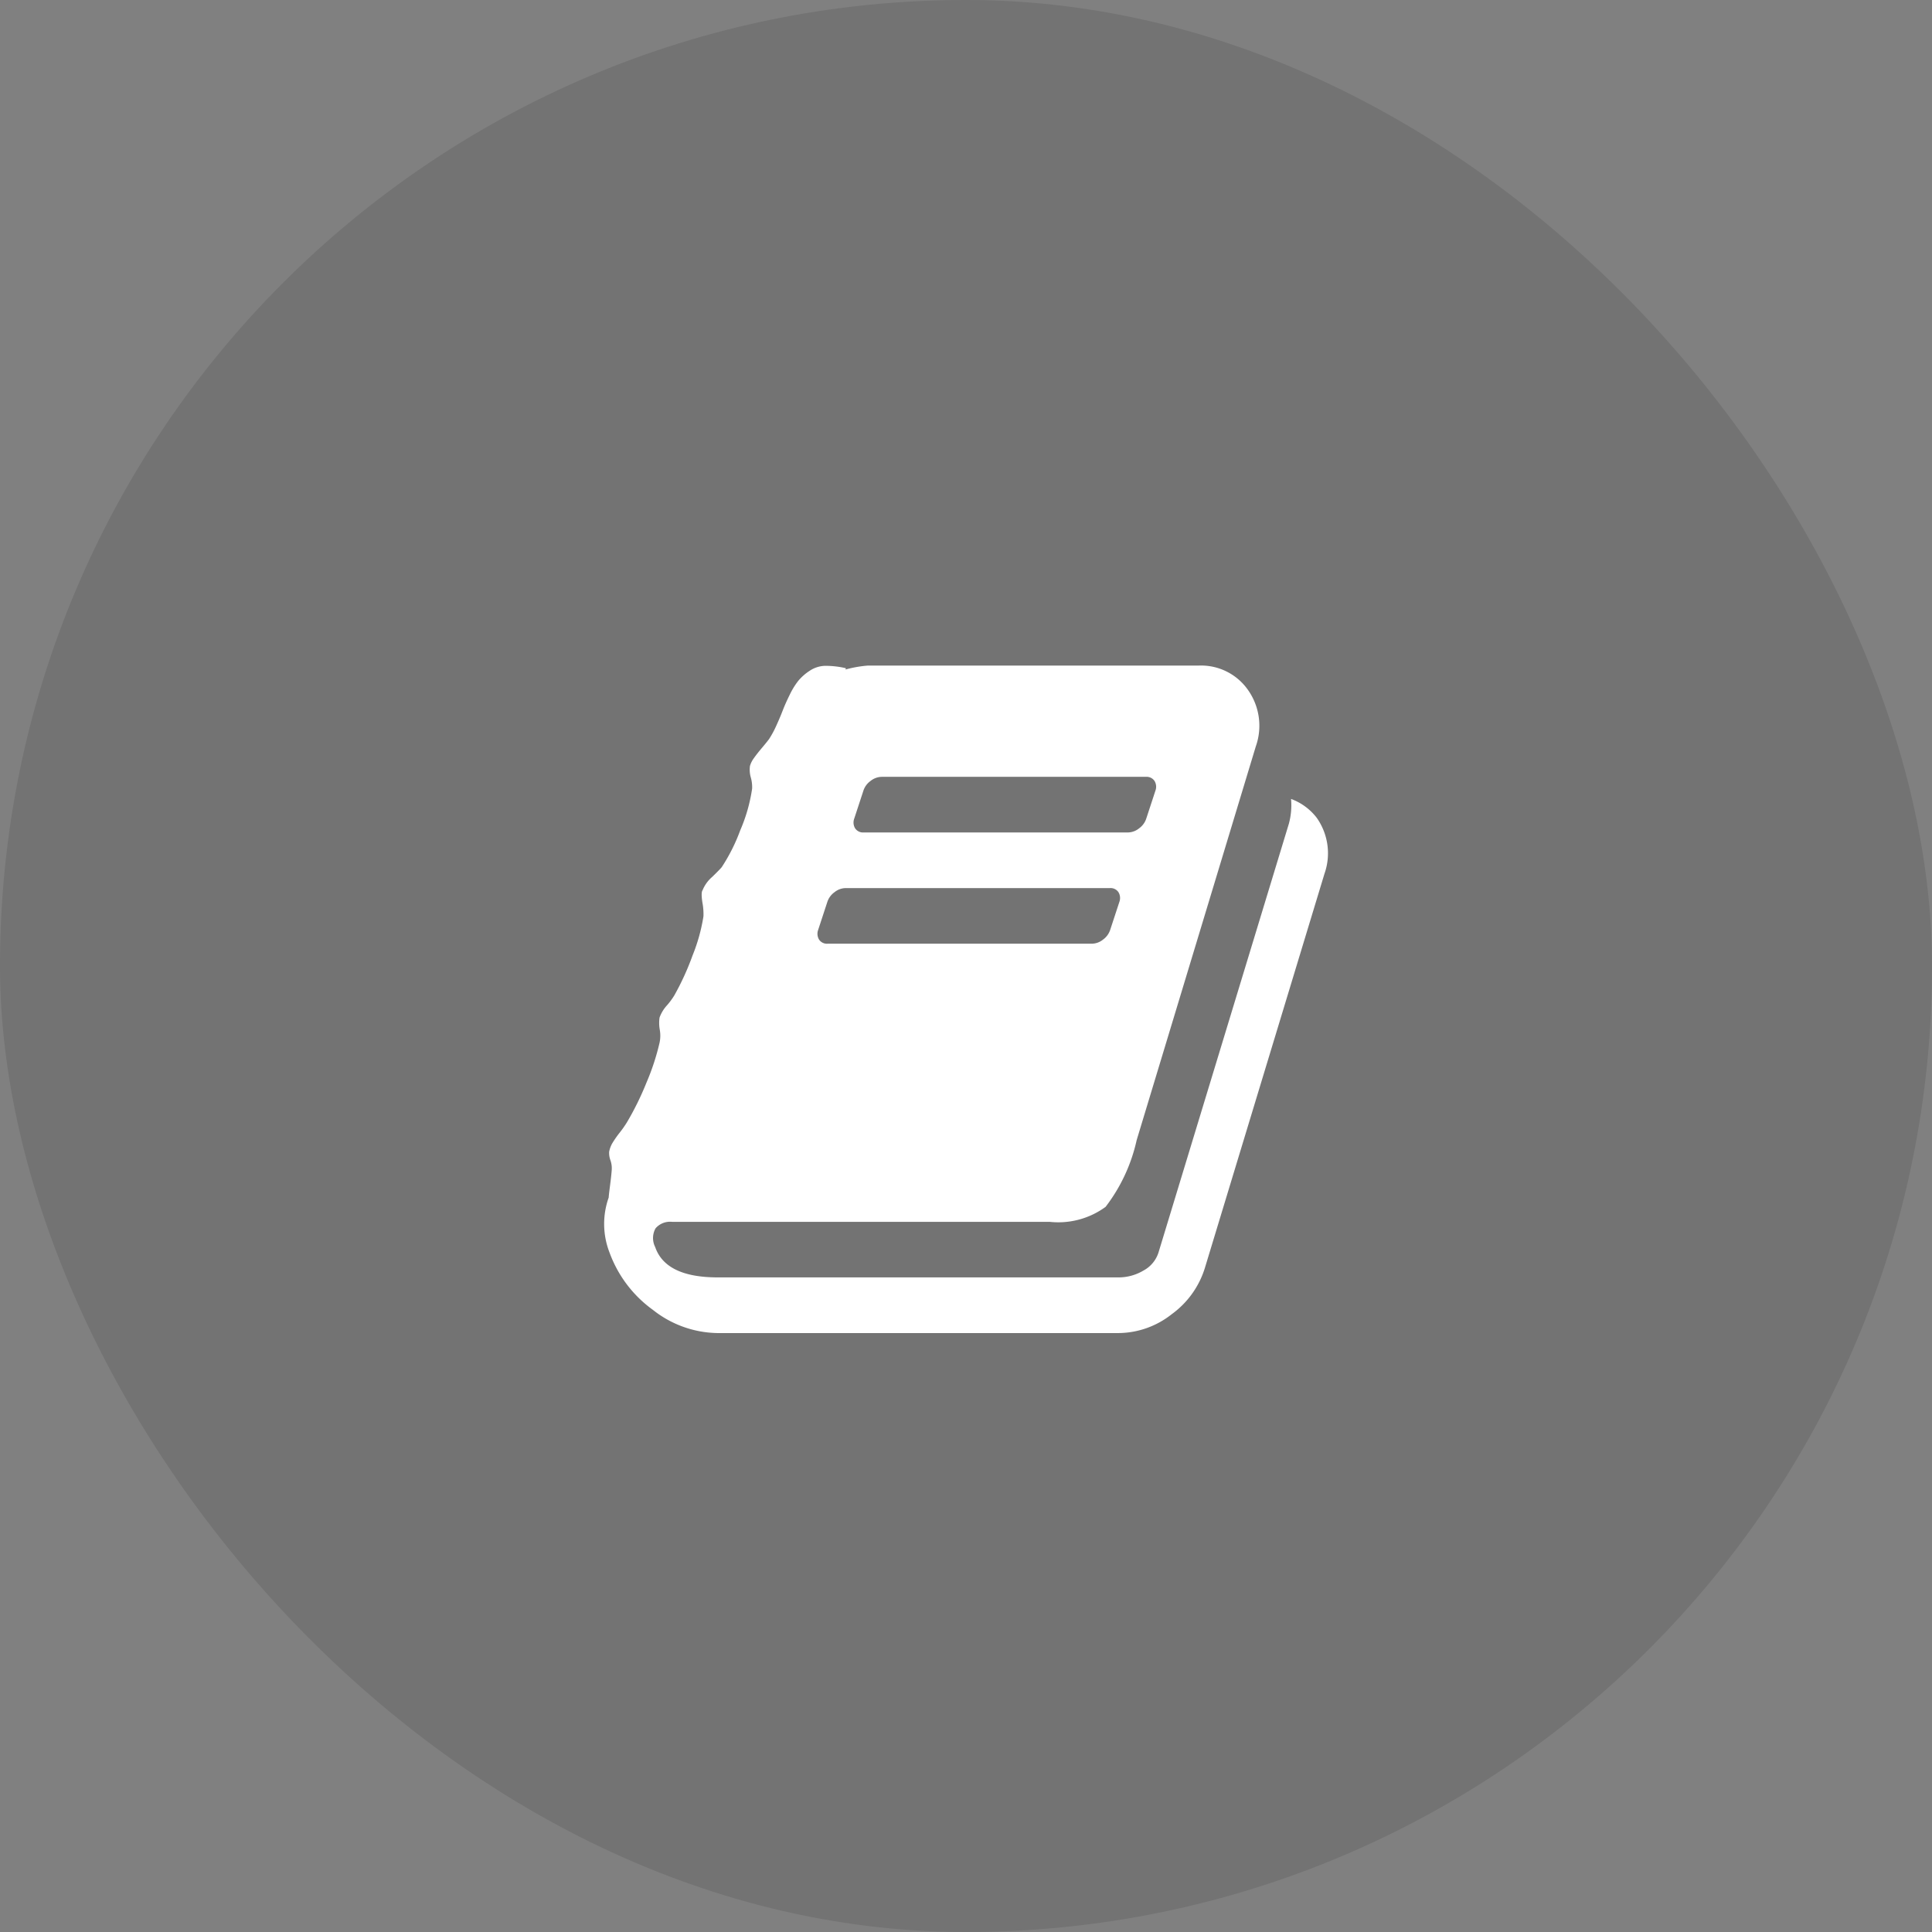
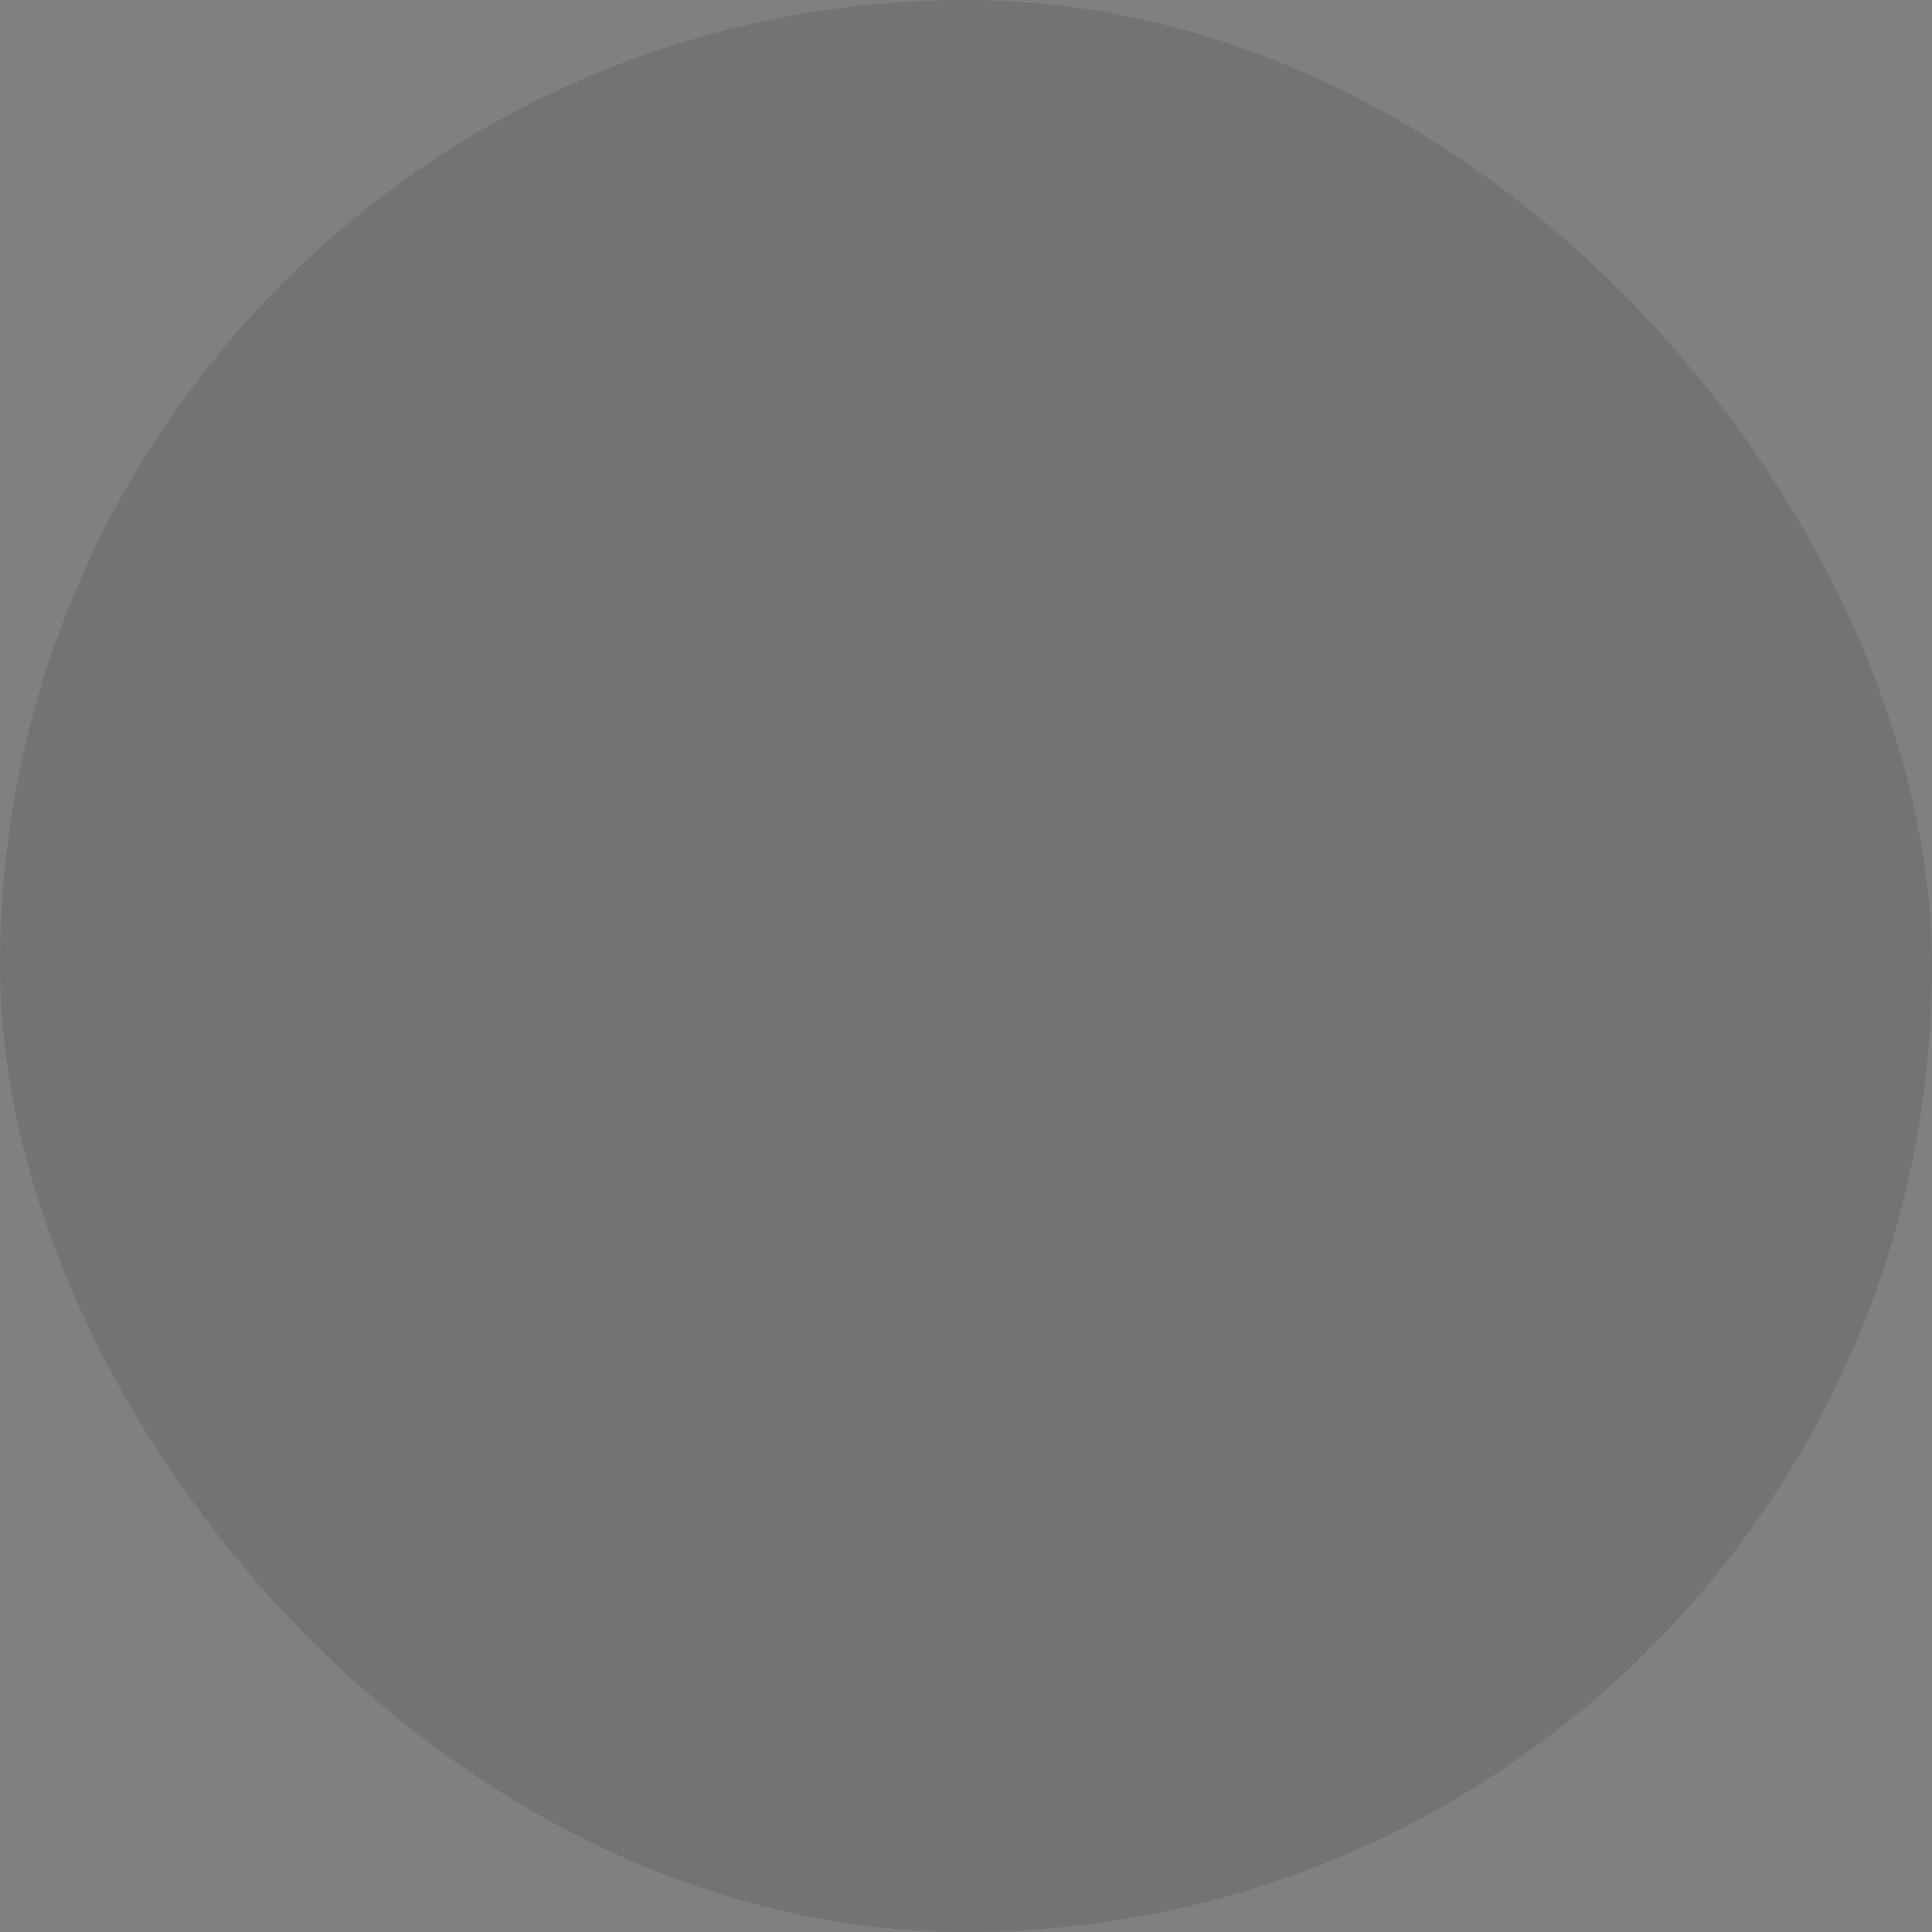
<svg xmlns="http://www.w3.org/2000/svg" width="120" height="120" viewBox="0 0 120 120">
  <rect x="0" y="0" width="120" height="120" fill="#808080" stroke="none" />
  <g id="Grupo_971" data-name="Grupo 971" transform="translate(-1114.532 -864.223)">
    <rect id="Rectángulo_13771" data-name="Rectángulo 13771" width="120" height="120" rx="60" transform="translate(1114.532 864.223)" opacity="0.104" />
-     <path id="Trazado_7840" data-name="Trazado 7840" d="M107.733,137.447a3.819,3.819,0,0,1,.486,3.482L100.8,165.384a5.576,5.576,0,0,1-2.065,2.9,5.385,5.385,0,0,1-3.307,1.174H70.51a6.608,6.608,0,0,1-4.008-1.444,7.582,7.582,0,0,1-2.686-3.549,4.9,4.9,0,0,1-.054-3.428q0-.108.081-.729t.108-1a1.5,1.5,0,0,0-.081-.58,1.337,1.337,0,0,1-.081-.526,1.678,1.678,0,0,1,.216-.567,6.6,6.6,0,0,1,.445-.634,6.606,6.606,0,0,0,.445-.634,18.084,18.084,0,0,0,1.215-2.47,14.651,14.651,0,0,0,.81-2.47,2.106,2.106,0,0,0,.014-.81,2.371,2.371,0,0,1-.014-.756,2.262,2.262,0,0,1,.459-.756,4.446,4.446,0,0,0,.459-.621A16.511,16.511,0,0,0,68.972,146a11.047,11.047,0,0,0,.675-2.429,3.9,3.9,0,0,0-.067-.864q-.094-.621.013-.756a2.165,2.165,0,0,1,.594-.823q.486-.472.594-.607a11.139,11.139,0,0,0,1.147-2.281,10.23,10.23,0,0,0,.742-2.6,2.234,2.234,0,0,0-.081-.688,1.752,1.752,0,0,1-.054-.715,1.525,1.525,0,0,1,.243-.486q.189-.27.486-.621t.459-.567a6.081,6.081,0,0,0,.445-.823q.229-.5.4-.945t.432-.972a4.643,4.643,0,0,1,.526-.864,3.124,3.124,0,0,1,.715-.634,1.8,1.8,0,0,1,.972-.31,5.6,5.6,0,0,1,1.282.148l-.027.081A7.515,7.515,0,0,1,79.85,128h20.541a3.555,3.555,0,0,1,3.077,1.512,3.85,3.85,0,0,1,.486,3.509l-7.4,24.455a10.553,10.553,0,0,1-1.93,4.143,4.975,4.975,0,0,1-3.469.931H67.7a1.19,1.19,0,0,0-1.026.4,1.231,1.231,0,0,0-.027,1.161q.648,1.889,3.887,1.889H95.451a3,3,0,0,0,1.512-.418,1.937,1.937,0,0,0,.945-1.12l8.1-26.641a4.36,4.36,0,0,0,.135-1.539A3.569,3.569,0,0,1,107.733,137.447Zm-28.72.054a.7.7,0,0,0,.054.607.589.589,0,0,0,.54.256H96.018a1.129,1.129,0,0,0,.688-.256,1.206,1.206,0,0,0,.445-.607l.567-1.728a.7.7,0,0,0-.054-.607.589.589,0,0,0-.54-.256H80.713a1.129,1.129,0,0,0-.688.256,1.206,1.206,0,0,0-.445.607Zm-2.24,6.91a.7.7,0,0,0,.054.607.589.589,0,0,0,.54.256H93.778a1.129,1.129,0,0,0,.688-.256,1.206,1.206,0,0,0,.445-.607l.567-1.728a.7.7,0,0,0-.054-.607.589.589,0,0,0-.54-.256H78.473a1.129,1.129,0,0,0-.688.256,1.206,1.206,0,0,0-.445.607Z" transform="translate(1088.578 777.564)" fill="#fff" />
  </g>
</svg>